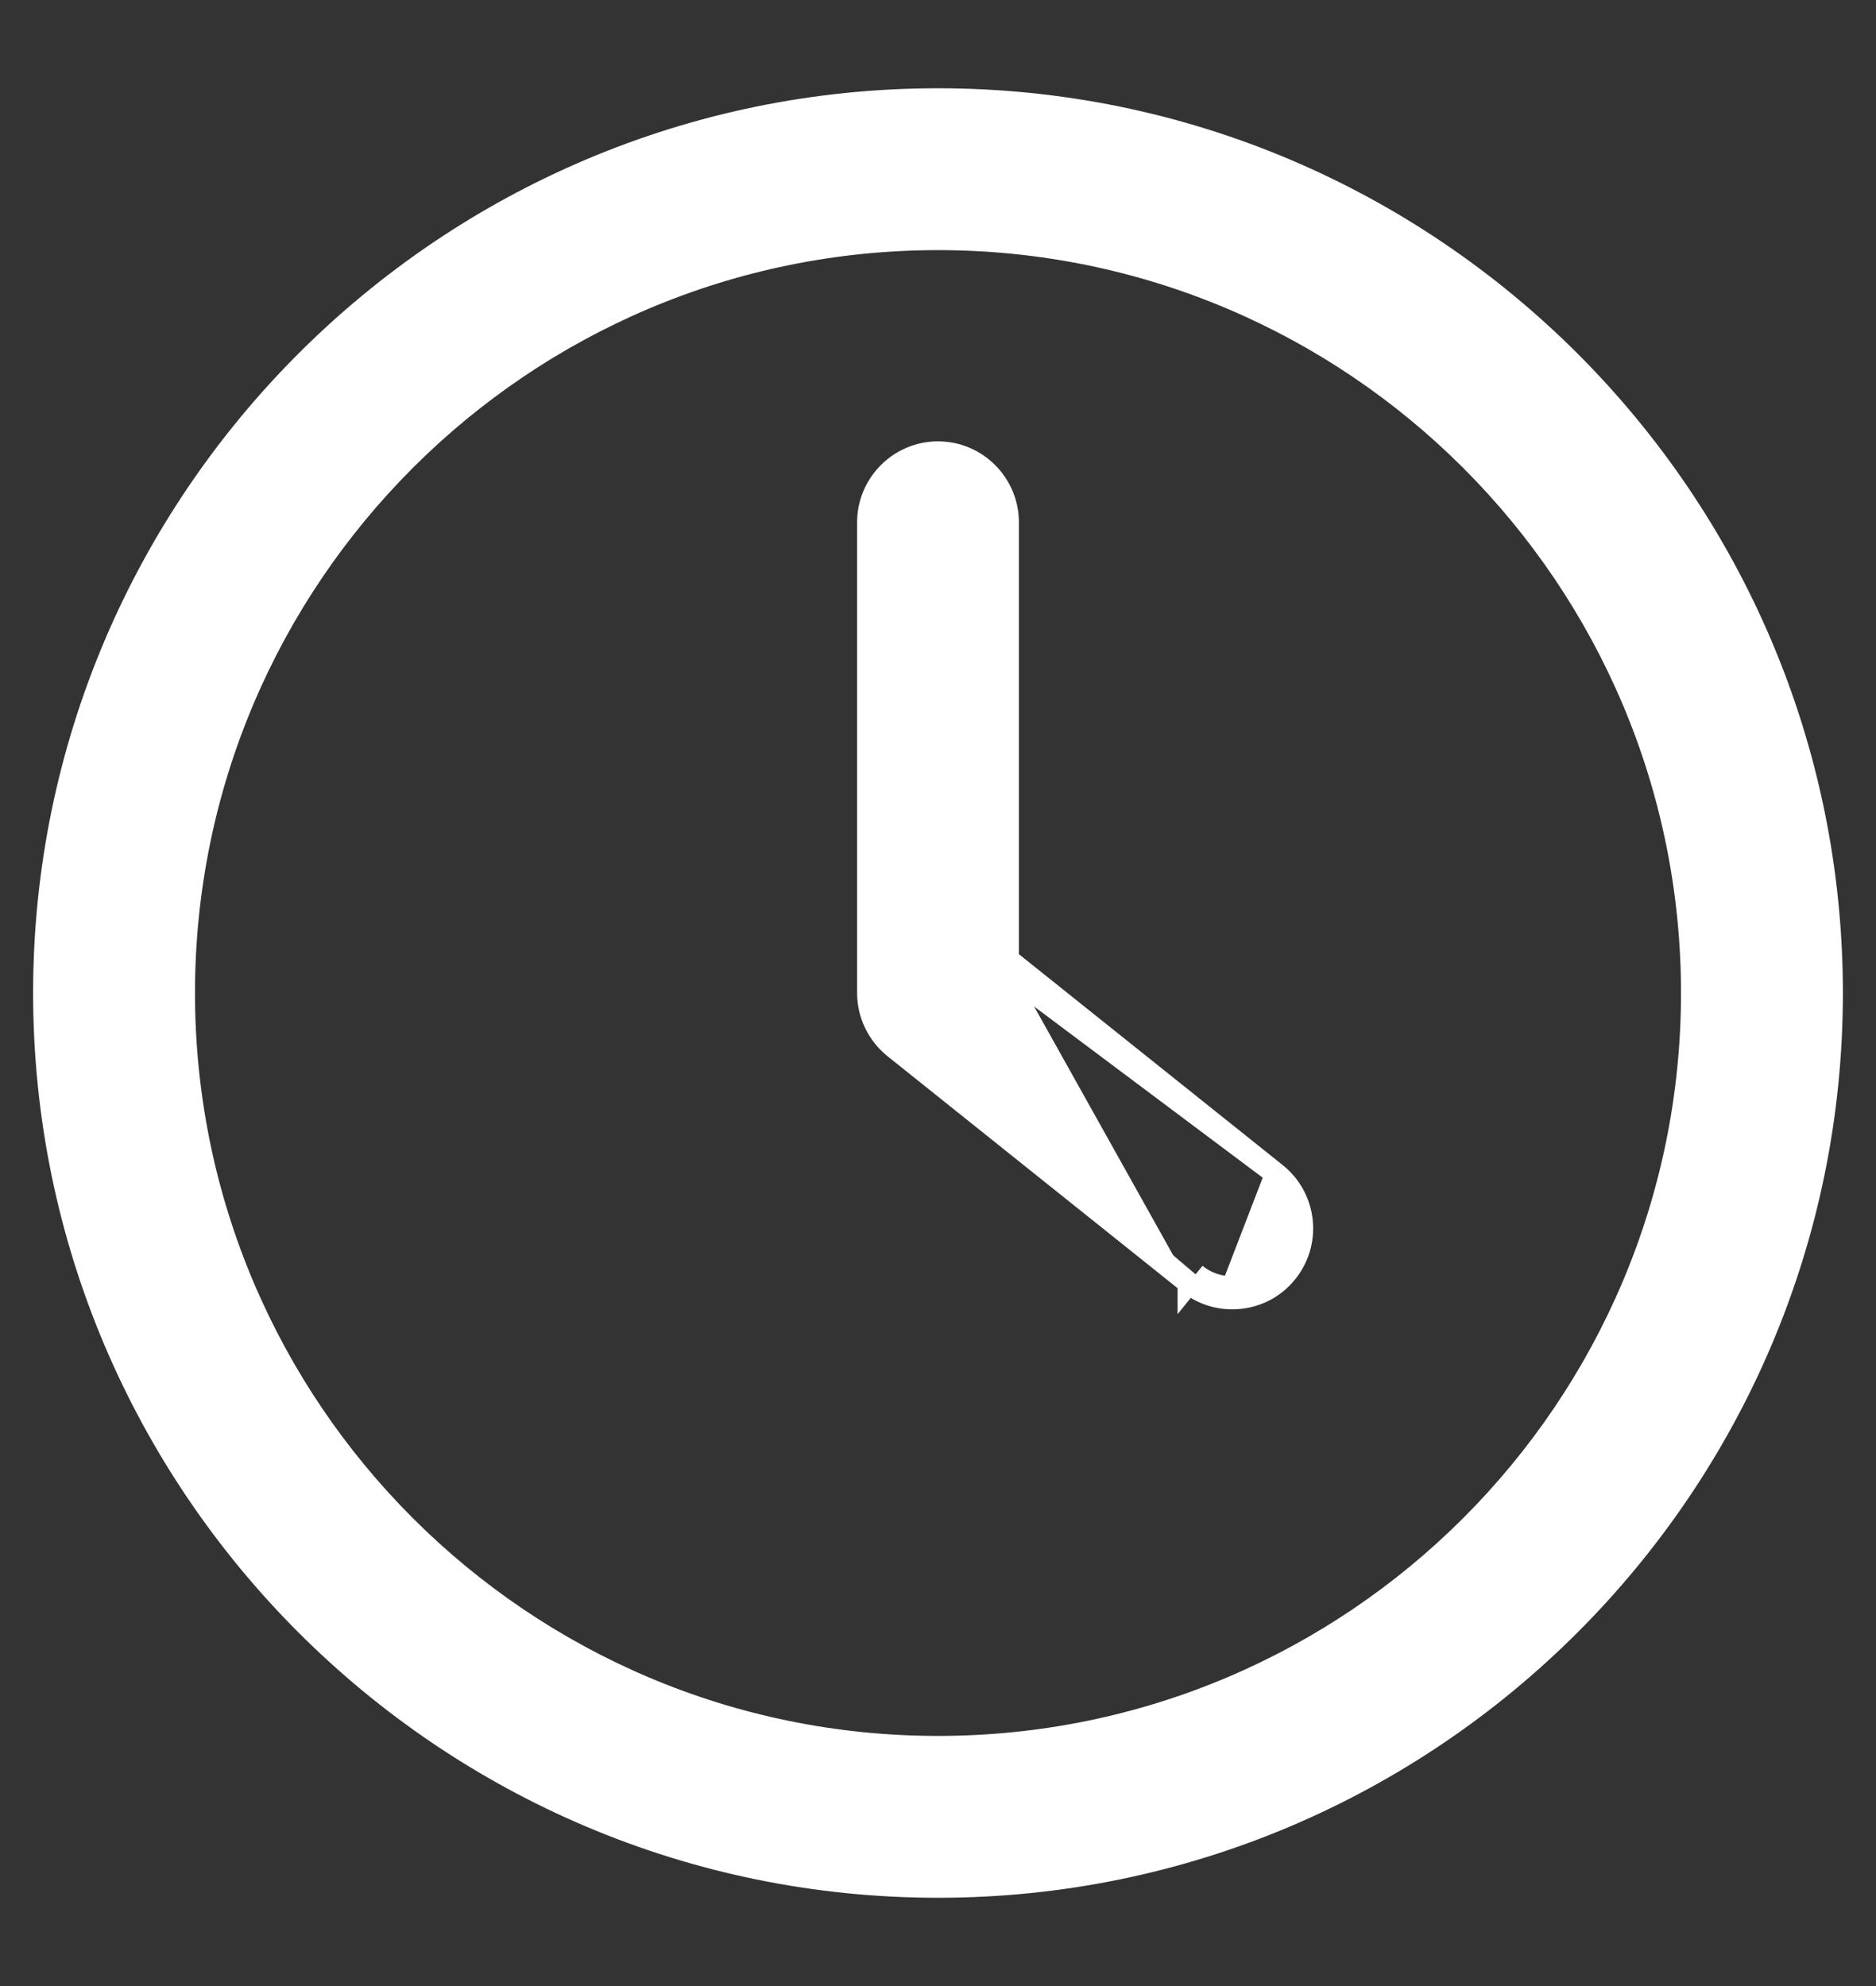
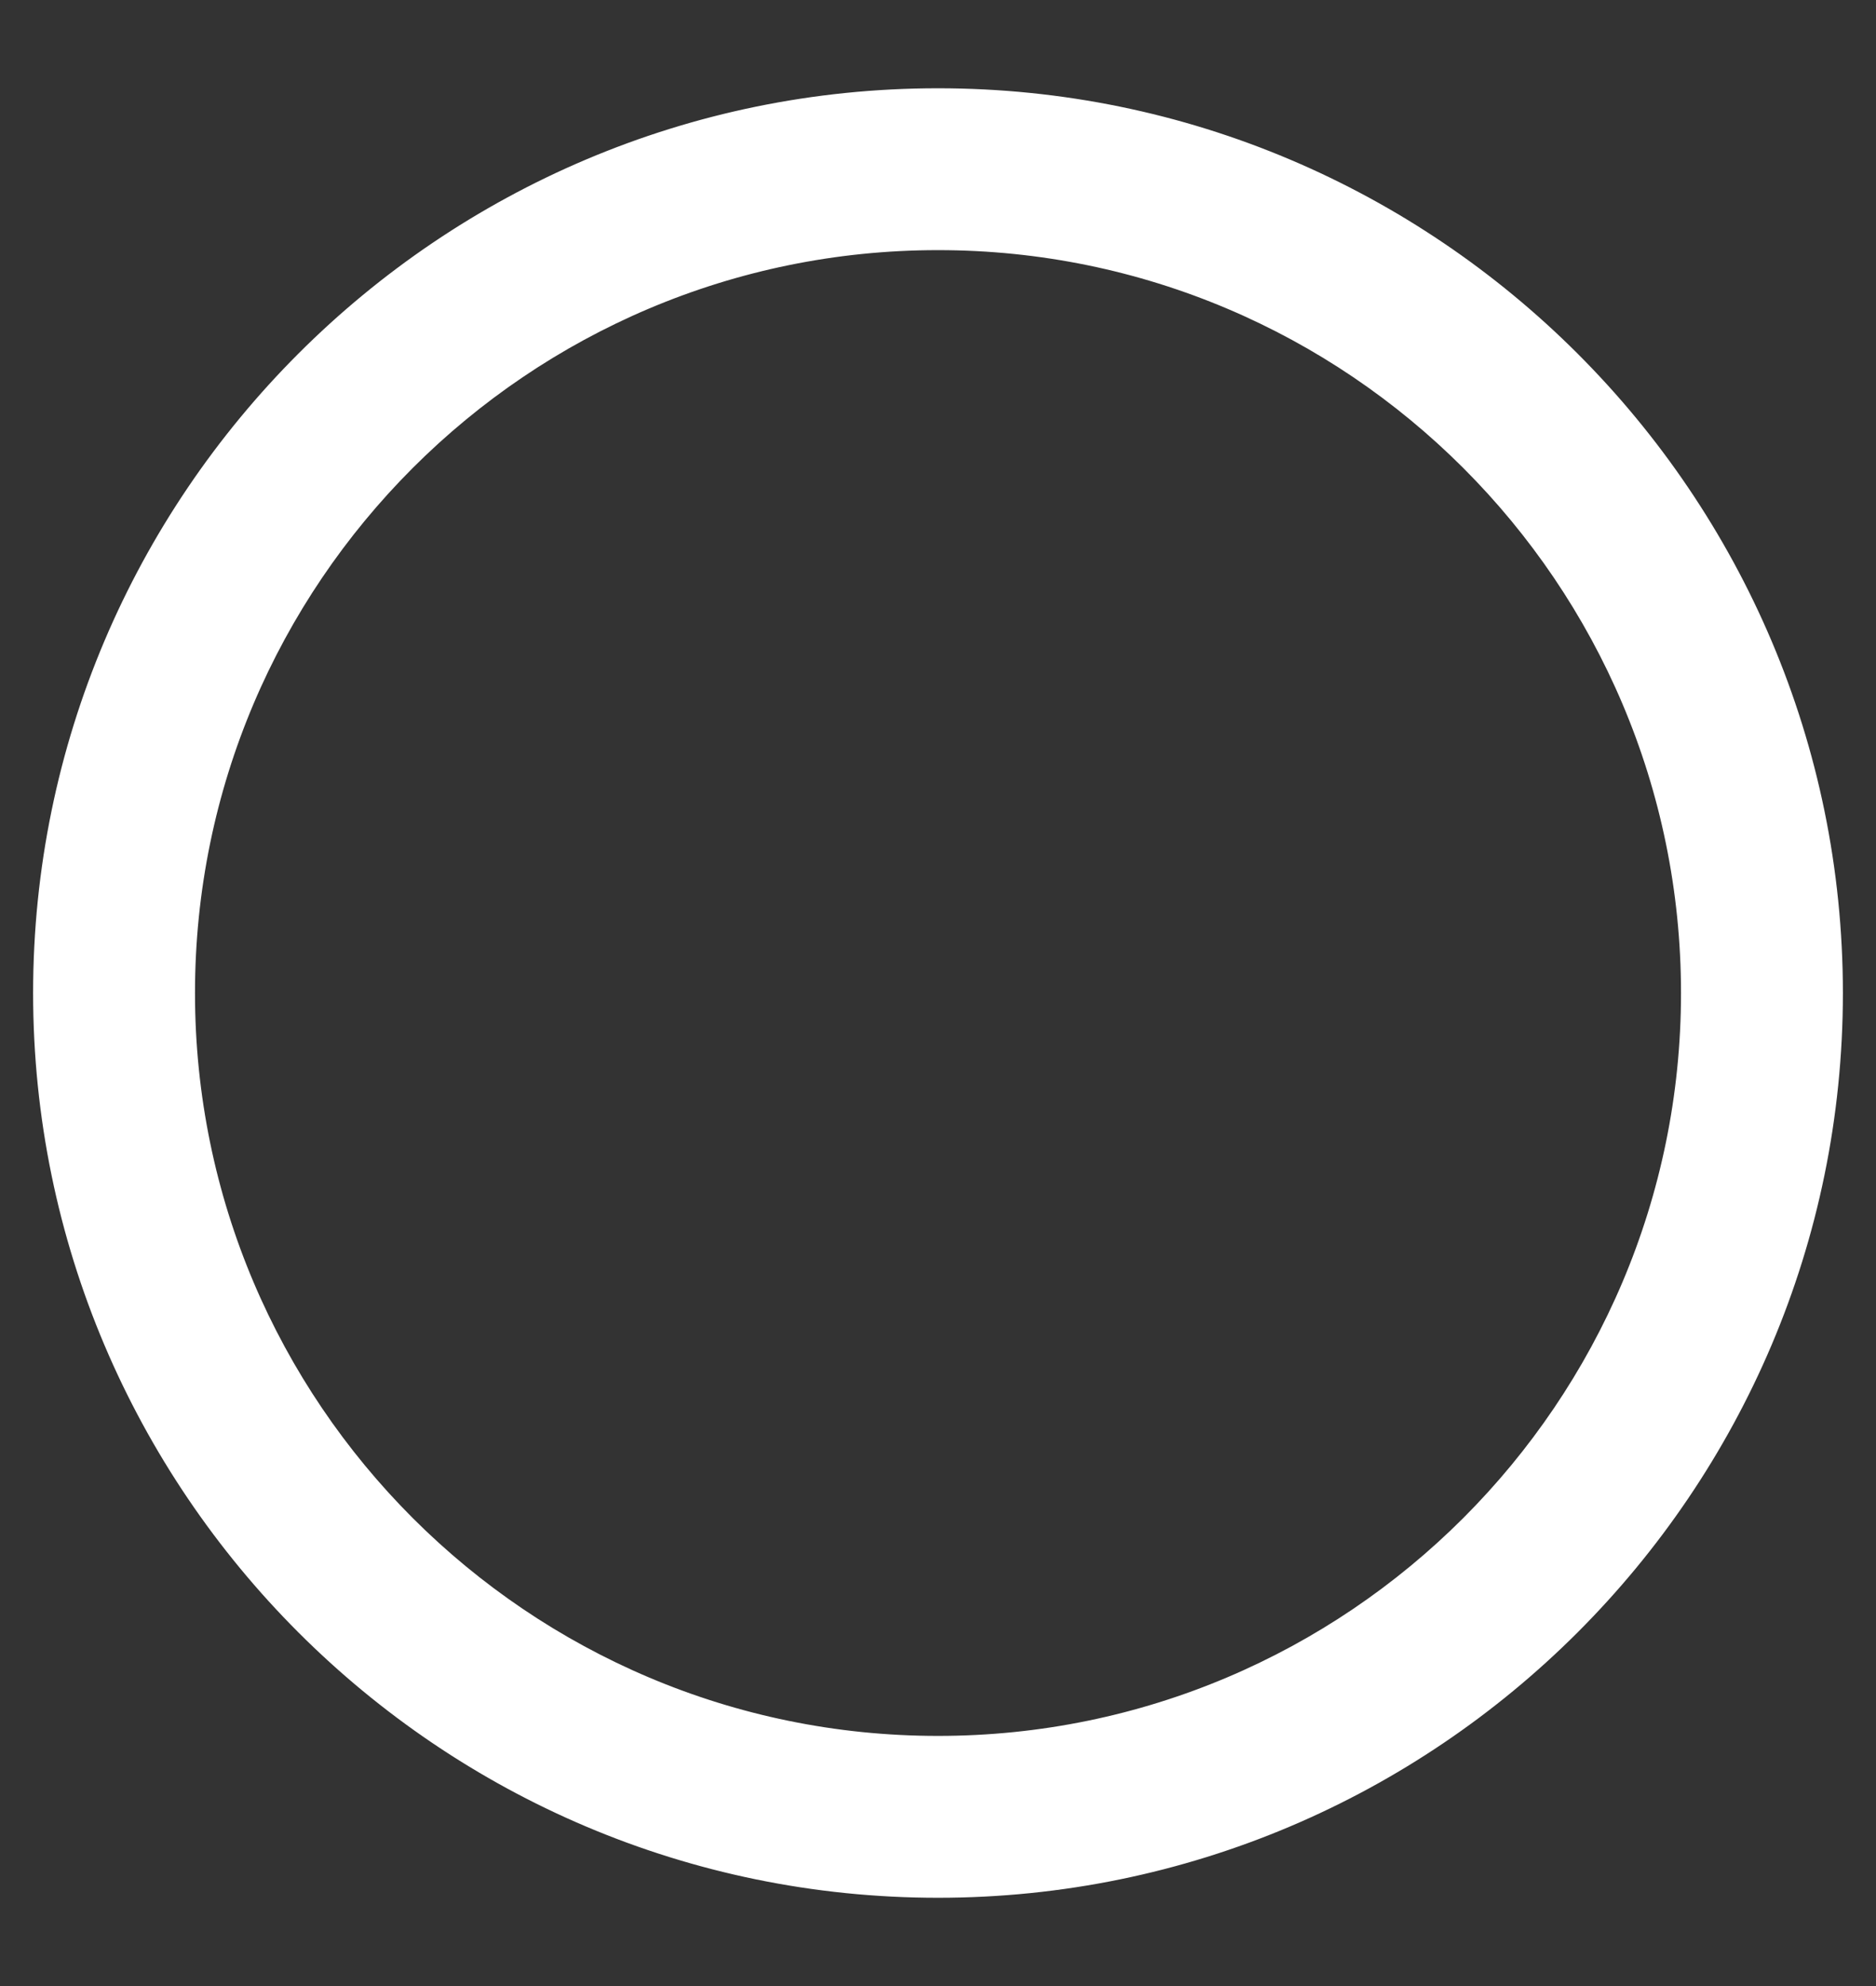
<svg xmlns="http://www.w3.org/2000/svg" width="17" height="18" viewBox="0 0 17 18" fill="none">
  <rect x="0" y="0" width="17" height="18" fill="#333333" stroke="none" />
  <path d="M8.5 17.1C12.966 17.1 16.6 13.466 16.6 9C16.6 4.534 12.966 0.9 8.5 0.9C4.034 0.9 0.4 4.534 0.4 9C0.4 13.466 4.034 17.1 8.5 17.1ZM8.5 2.167C12.269 2.167 15.333 5.231 15.333 9C15.333 12.769 12.269 15.833 8.5 15.833C4.731 15.833 1.667 12.769 1.667 9C1.667 5.231 4.731 2.167 8.5 2.167Z" fill="white" stroke="white" stroke-width="0.2" />
-   <path d="M11.563 10.639L11.563 10.639C11.835 10.858 11.879 11.257 11.661 11.529C11.602 11.604 11.527 11.664 11.441 11.705C11.355 11.746 11.262 11.767 11.167 11.767M11.563 10.639L11.167 11.667M11.563 10.639L9.133 8.696M11.563 10.639L9.033 8.744M11.167 11.767L11.167 11.667M11.167 11.767C11.167 11.767 11.167 11.767 11.167 11.767V11.667M11.167 11.767C11.028 11.767 10.888 11.723 10.771 11.627L10.771 11.628L10.834 11.55M11.167 11.667C11.049 11.667 10.932 11.63 10.834 11.55M10.834 11.55L10.771 11.627M10.834 11.55L10.771 11.627M10.771 11.627L8.104 9.494L8.104 9.494C7.956 9.374 7.867 9.194 7.867 9V4.734C7.867 4.385 8.152 4.1 8.5 4.1C8.849 4.1 9.133 4.385 9.133 4.734V8.696M10.771 11.627L8.167 9.416C8.041 9.315 7.967 9.163 7.967 9V4.734C7.967 4.44 8.207 4.2 8.5 4.2C8.793 4.2 9.033 4.44 9.033 4.734V8.744M9.133 8.696L9.096 8.666L9.033 8.744M9.133 8.696V8.744H9.033" fill="white" stroke="white" stroke-width="0.2" />
</svg>